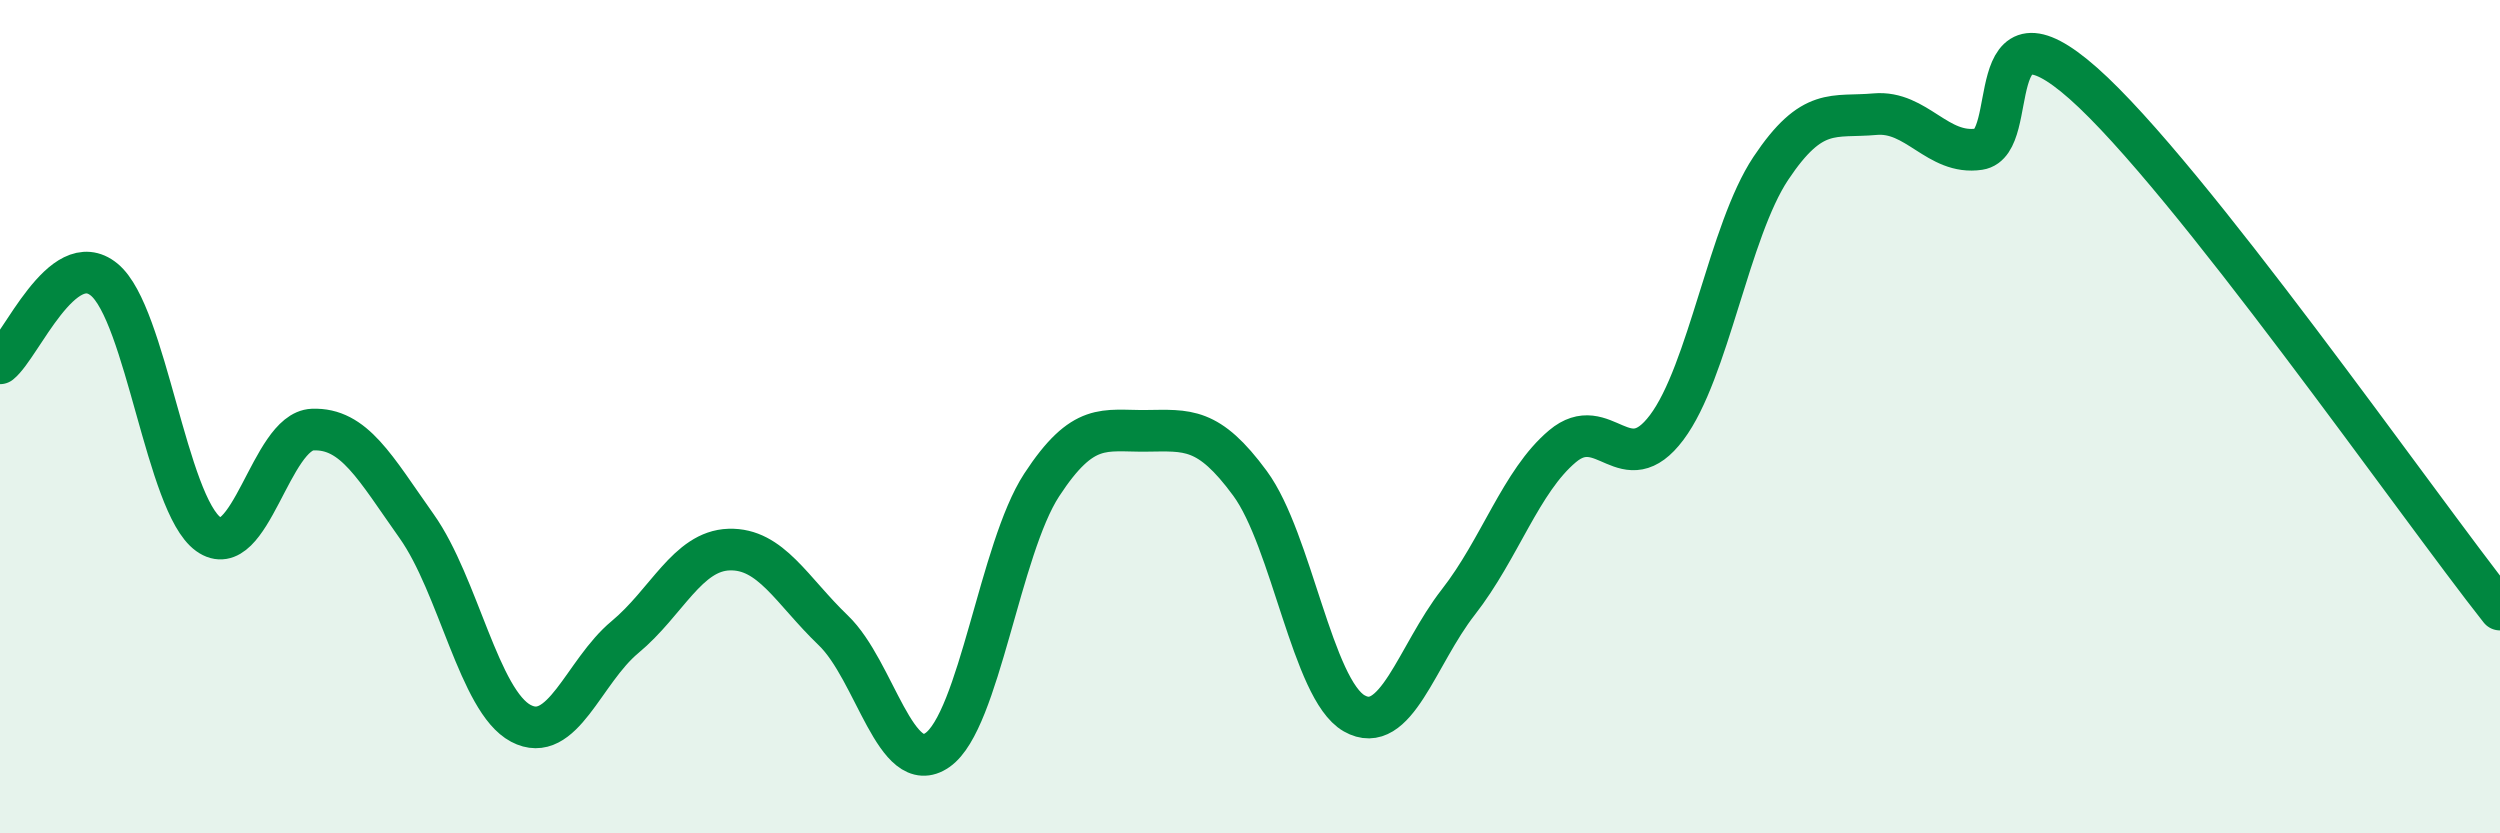
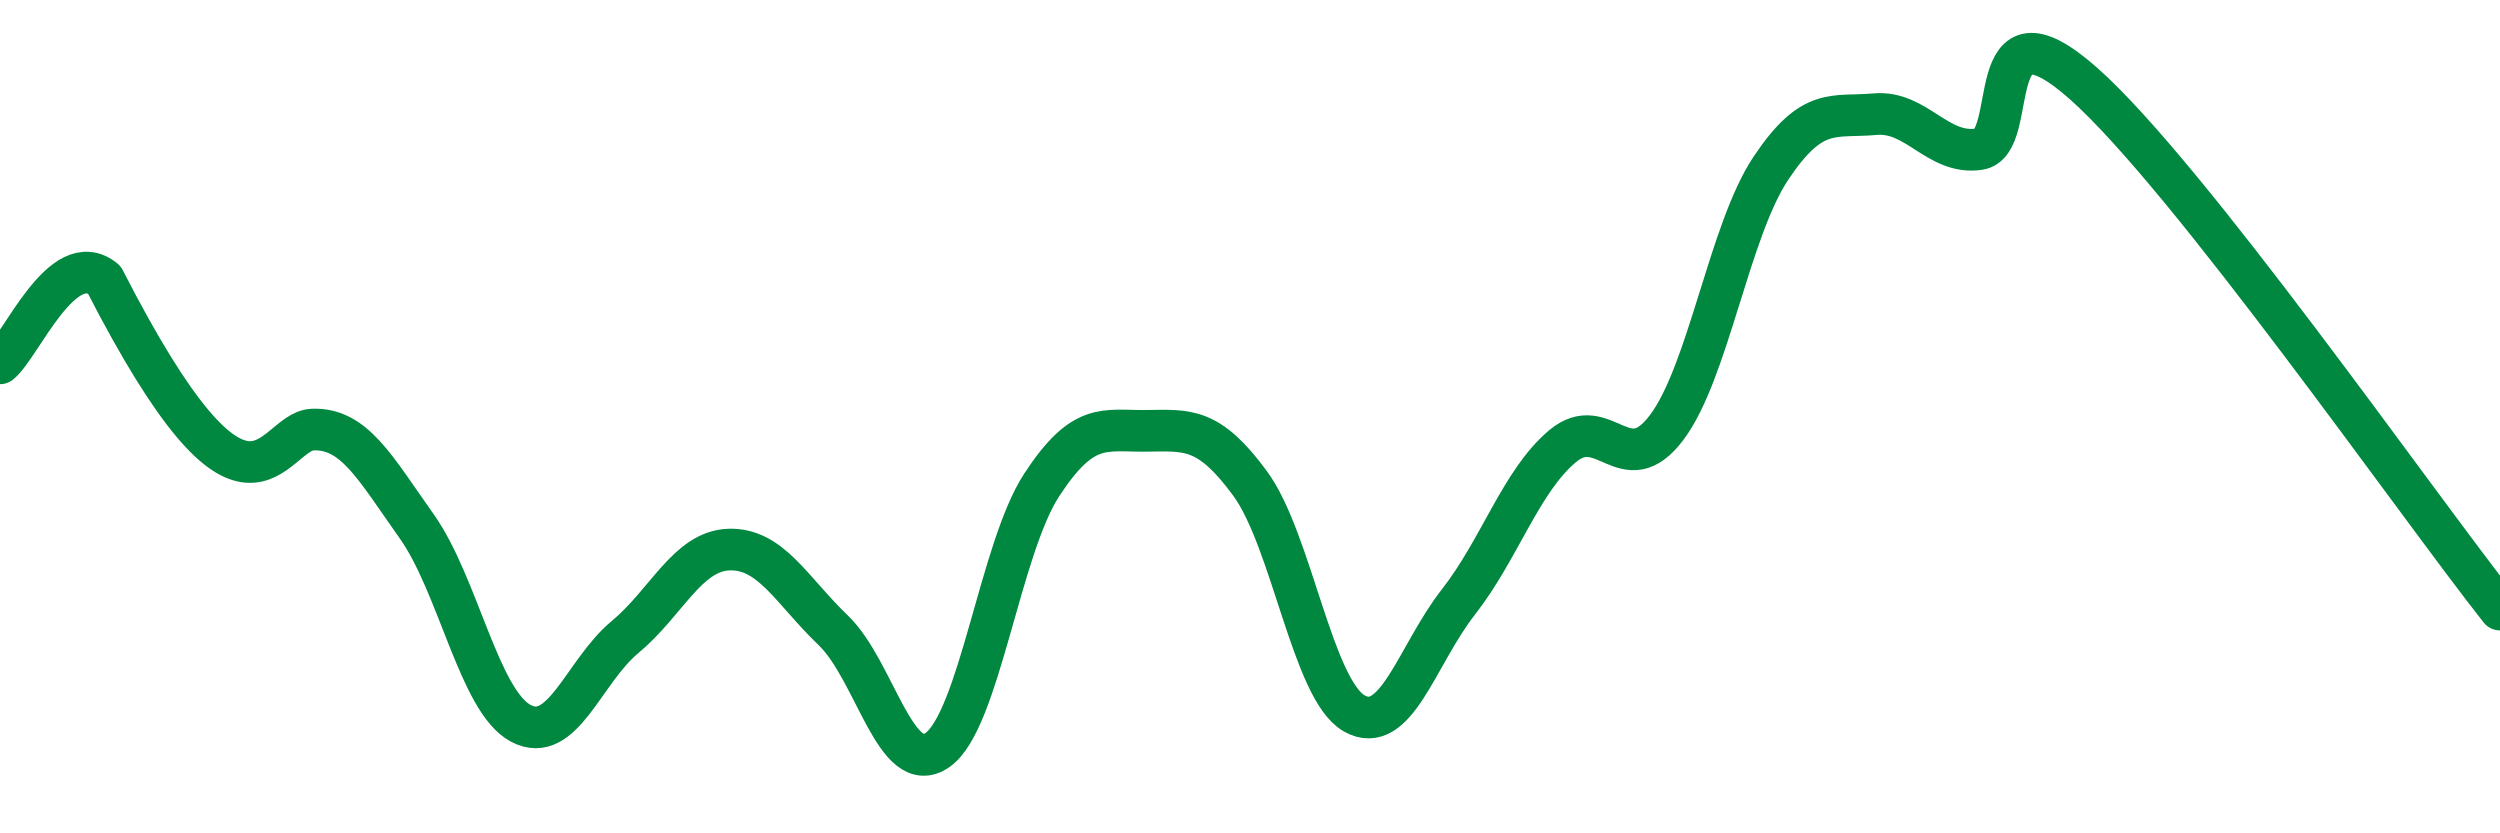
<svg xmlns="http://www.w3.org/2000/svg" width="60" height="20" viewBox="0 0 60 20">
-   <path d="M 0,8.72 C 0.5,8.32 1.5,5.89 2.5,6.71 C 3.5,7.53 4,12.1 5,12.82 C 6,13.54 6.5,10.35 7.5,10.31 C 8.5,10.27 9,11.22 10,12.63 C 11,14.04 11.5,16.83 12.5,17.36 C 13.5,17.89 14,16.12 15,15.29 C 16,14.46 16.5,13.22 17.5,13.19 C 18.5,13.16 19,14.17 20,15.13 C 21,16.09 21.5,18.7 22.5,18 C 23.5,17.3 24,13.17 25,11.64 C 26,10.11 26.5,10.35 27.5,10.34 C 28.5,10.33 29,10.24 30,11.6 C 31,12.96 31.5,16.55 32.5,17.12 C 33.5,17.69 34,15.73 35,14.45 C 36,13.17 36.5,11.55 37.5,10.71 C 38.5,9.87 39,11.59 40,10.26 C 41,8.93 41.5,5.54 42.5,4.04 C 43.5,2.54 44,2.83 45,2.74 C 46,2.65 46.5,3.73 47.5,3.58 C 48.5,3.43 47.5,-0.21 50,2 C 52.5,4.21 58,12.1 60,14.63L60 20L0 20Z" fill="#008740" opacity="0.1" stroke-linecap="round" stroke-linejoin="round" />
-   <path d="M 0,8.72 C 0.5,8.32 1.5,5.89 2.5,6.71 C 3.5,7.53 4,12.1 5,12.82 C 6,13.54 6.5,10.35 7.5,10.31 C 8.5,10.27 9,11.22 10,12.63 C 11,14.04 11.5,16.83 12.5,17.36 C 13.5,17.89 14,16.12 15,15.29 C 16,14.46 16.5,13.22 17.5,13.19 C 18.5,13.16 19,14.17 20,15.13 C 21,16.09 21.5,18.7 22.5,18 C 23.5,17.3 24,13.17 25,11.64 C 26,10.11 26.5,10.35 27.5,10.34 C 28.5,10.33 29,10.24 30,11.6 C 31,12.96 31.5,16.55 32.5,17.12 C 33.5,17.69 34,15.73 35,14.45 C 36,13.17 36.5,11.55 37.5,10.71 C 38.5,9.87 39,11.59 40,10.26 C 41,8.93 41.5,5.54 42.5,4.04 C 43.5,2.54 44,2.83 45,2.74 C 46,2.65 46.5,3.73 47.5,3.58 C 48.5,3.43 47.5,-0.21 50,2 C 52.5,4.21 58,12.1 60,14.63" stroke="#008740" stroke-width="1" fill="none" stroke-linecap="round" stroke-linejoin="round" />
+   <path d="M 0,8.72 C 0.5,8.32 1.5,5.89 2.5,6.71 C 6,13.54 6.5,10.35 7.5,10.31 C 8.5,10.27 9,11.22 10,12.63 C 11,14.04 11.5,16.83 12.5,17.36 C 13.5,17.89 14,16.12 15,15.29 C 16,14.46 16.5,13.22 17.5,13.19 C 18.5,13.16 19,14.17 20,15.13 C 21,16.09 21.5,18.7 22.5,18 C 23.5,17.3 24,13.17 25,11.64 C 26,10.11 26.5,10.35 27.5,10.34 C 28.5,10.33 29,10.24 30,11.6 C 31,12.96 31.5,16.55 32.5,17.12 C 33.5,17.69 34,15.73 35,14.45 C 36,13.17 36.5,11.55 37.5,10.71 C 38.5,9.87 39,11.59 40,10.26 C 41,8.93 41.5,5.54 42.5,4.04 C 43.5,2.54 44,2.83 45,2.74 C 46,2.65 46.5,3.73 47.5,3.58 C 48.5,3.43 47.5,-0.21 50,2 C 52.5,4.21 58,12.1 60,14.63" stroke="#008740" stroke-width="1" fill="none" stroke-linecap="round" stroke-linejoin="round" />
</svg>